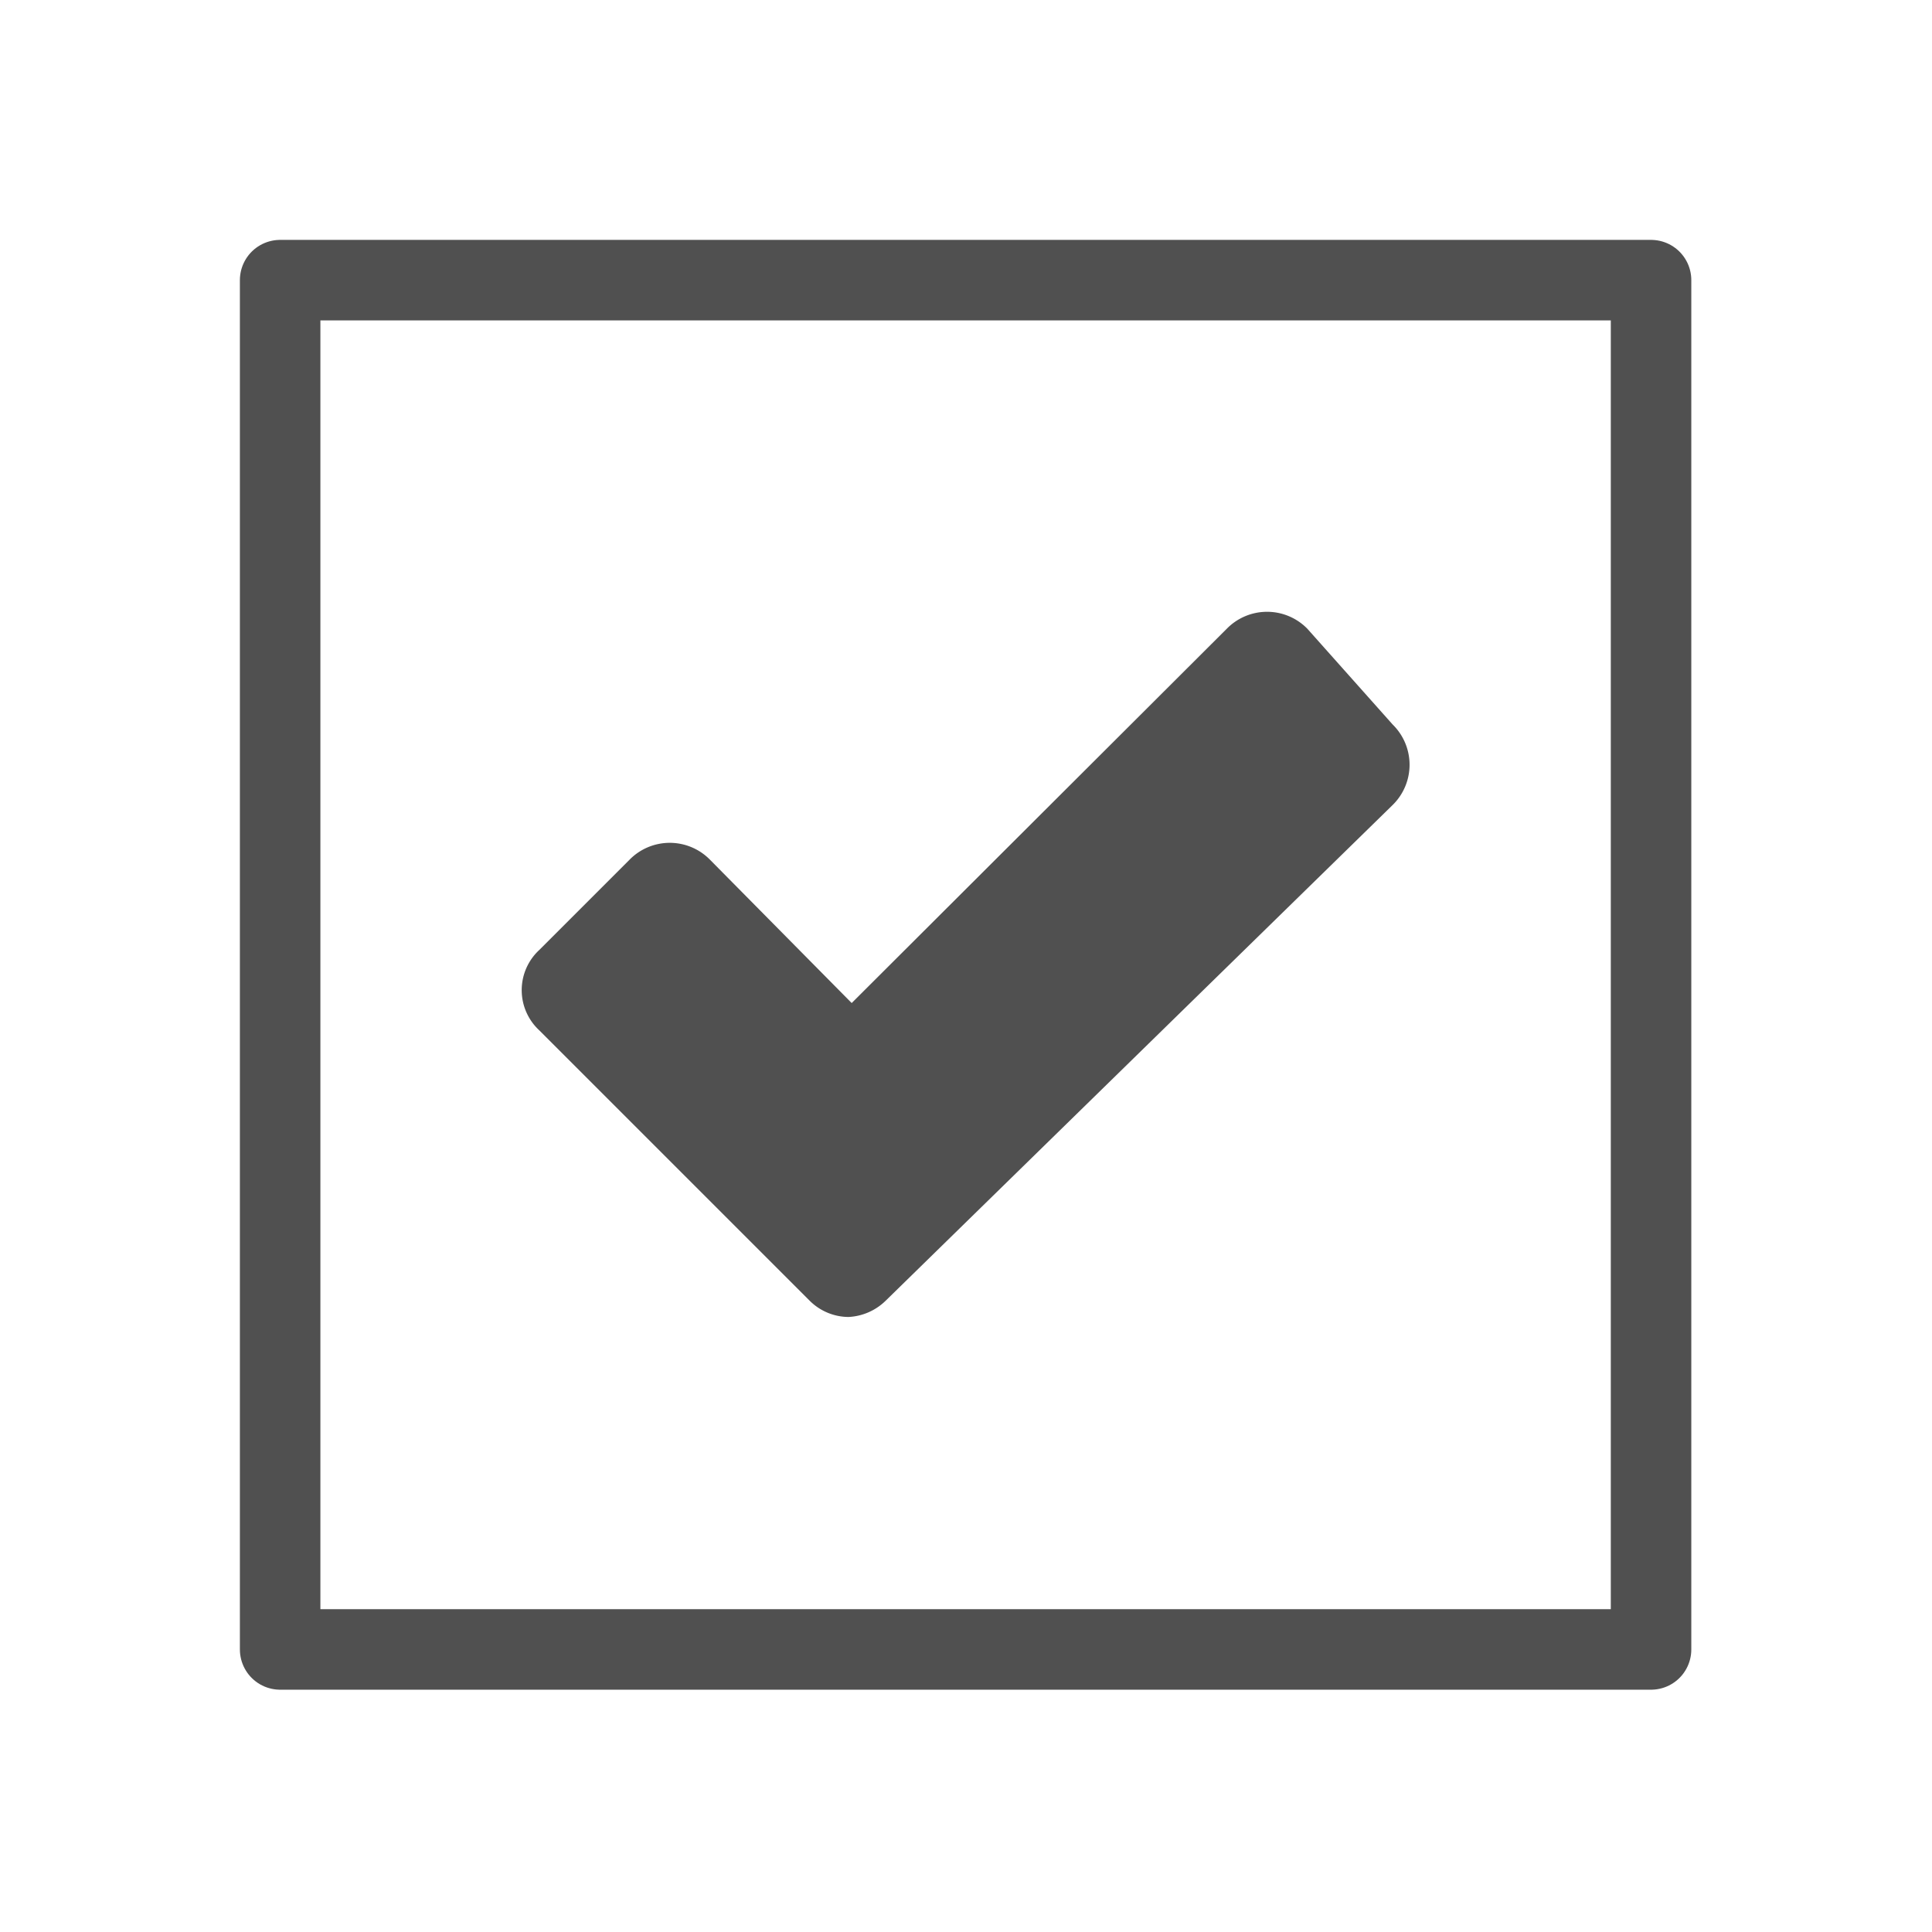
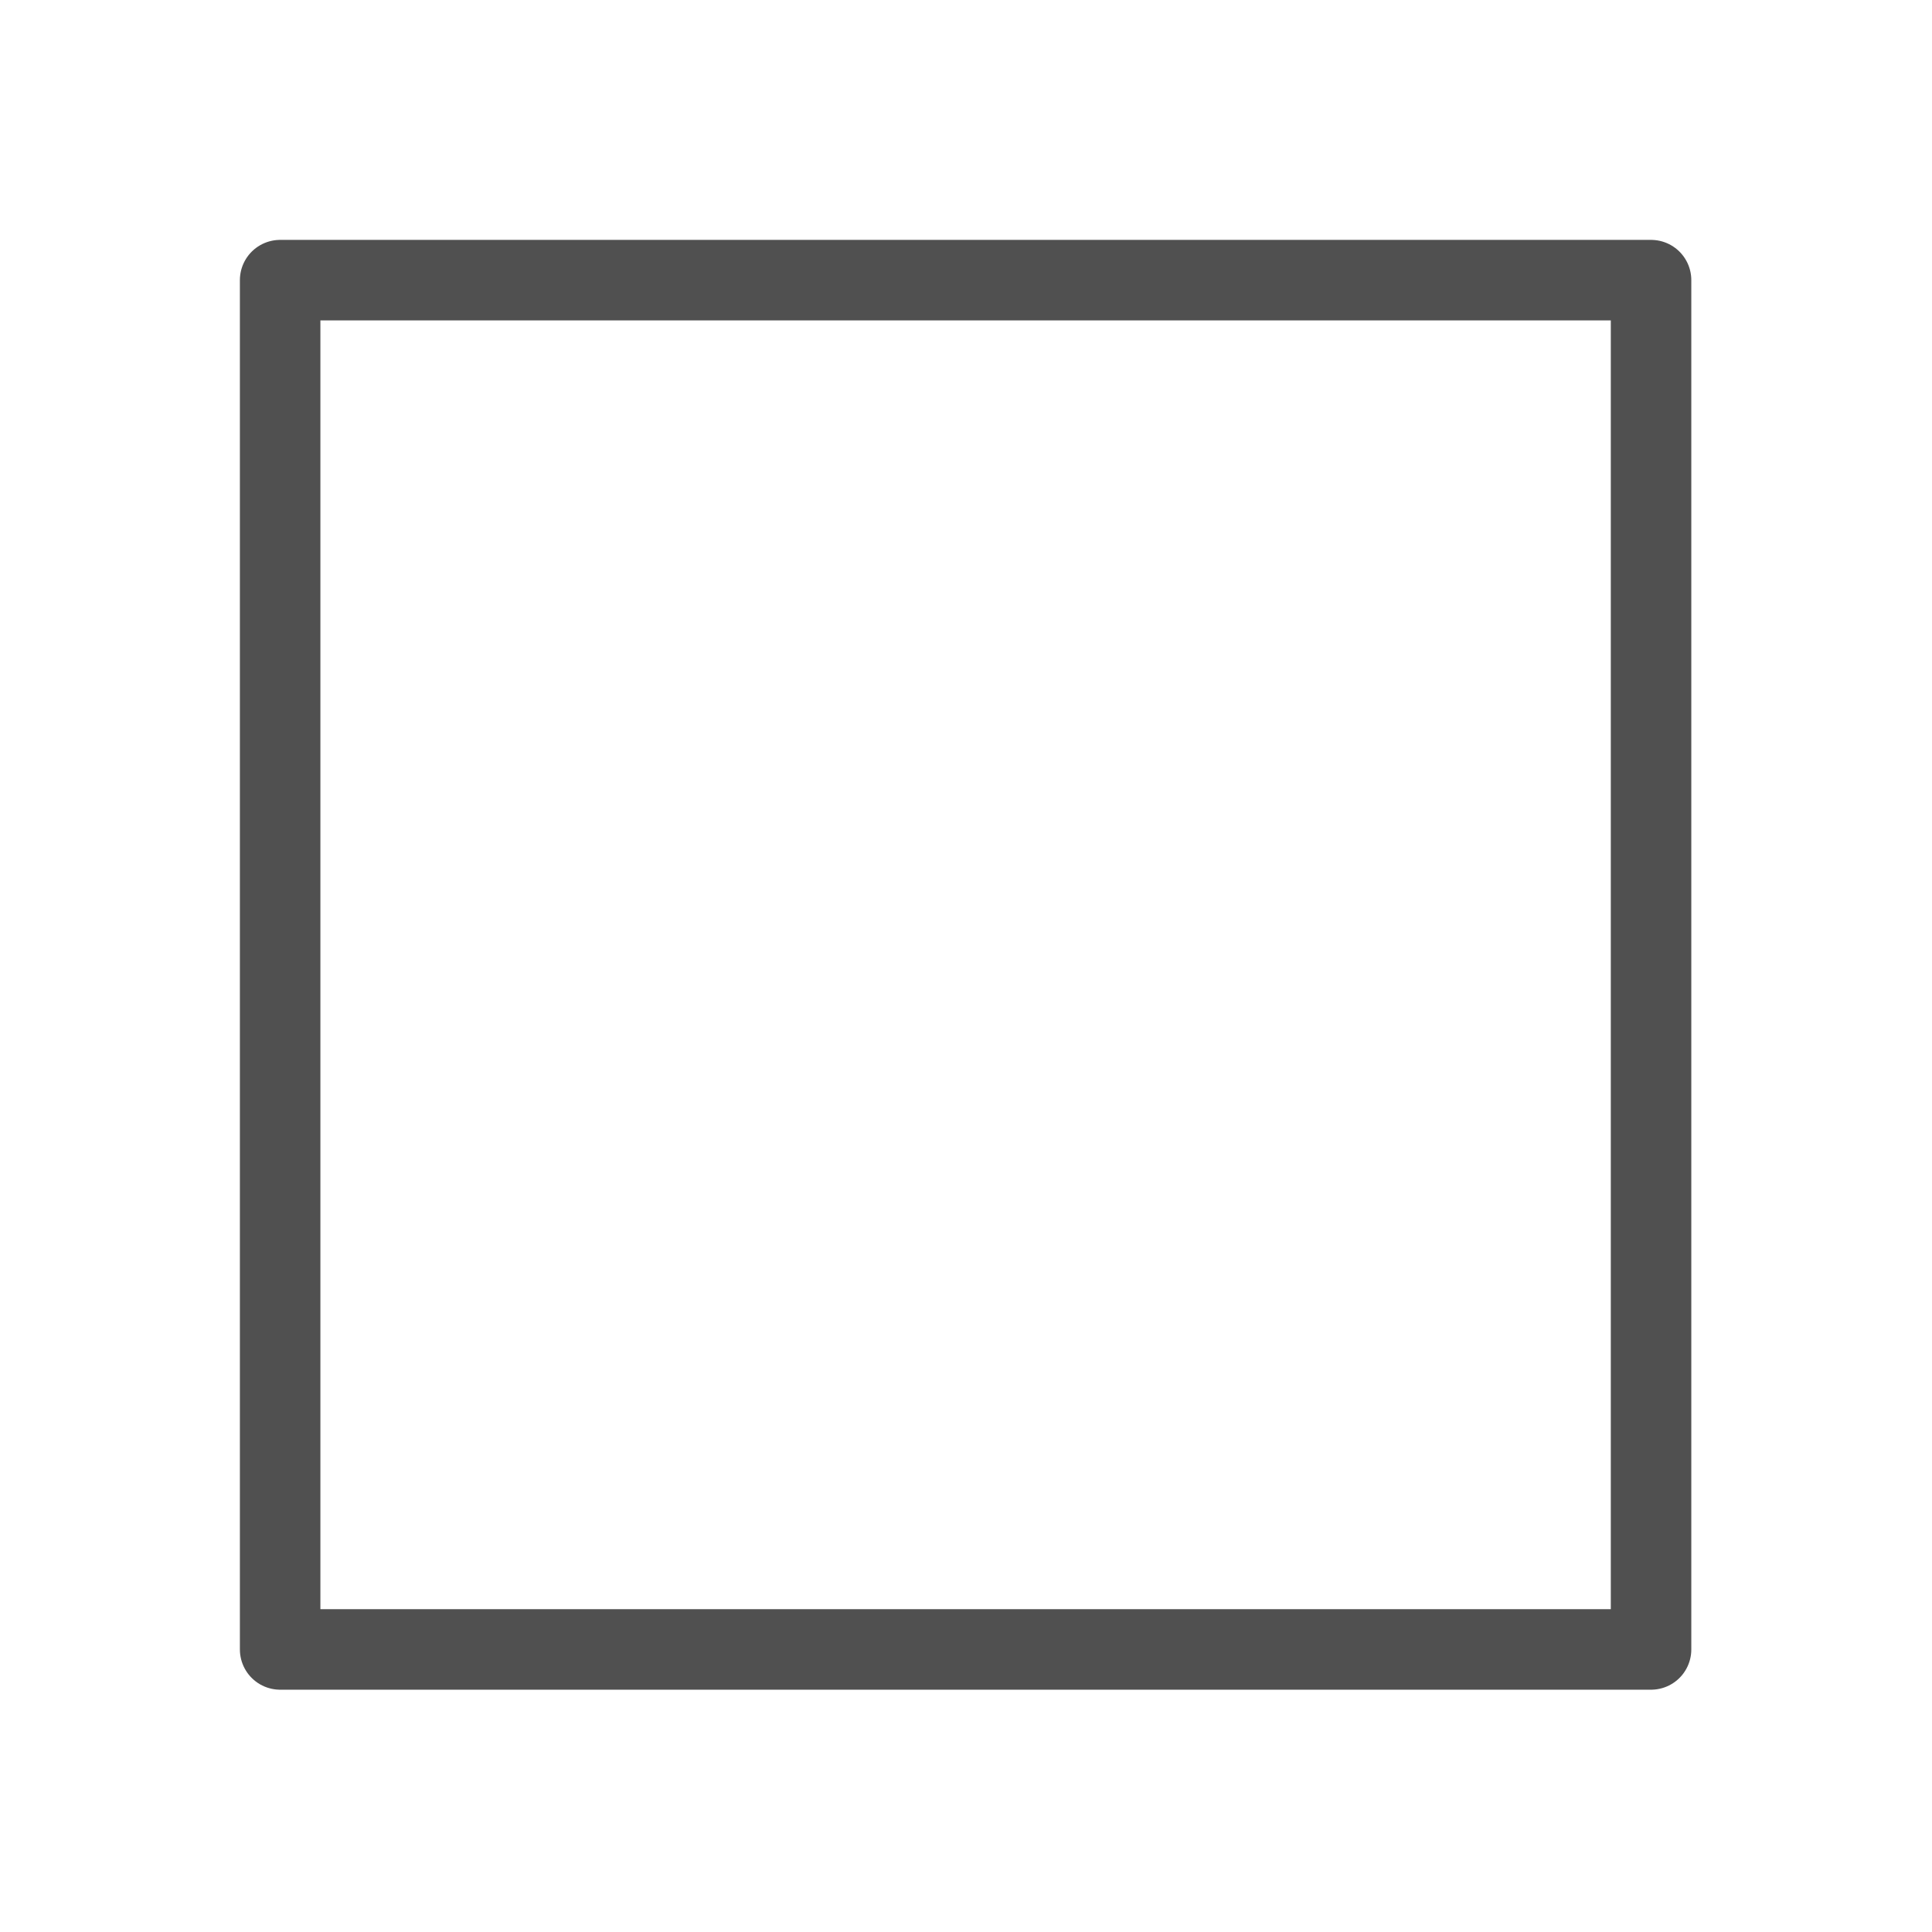
<svg xmlns="http://www.w3.org/2000/svg" id="icon" viewBox="0 0 24 24">
  <defs>
    <style>.cls-1{fill:none;stroke:#505050;stroke-linecap:round;stroke-linejoin:round;}.cls-2{fill:#505050;}</style>
  </defs>
  <rect class="cls-1" x="3.48" y="3.48" width="17.03" height="17.01" />
-   <path class="cls-2" d="M10.54,16.36a.69.69,0,0,1-.48-.2L6.7,12.8a.68.68,0,0,1,0-1l1.12-1.12a.7.7,0,0,1,1,0l1.76,1.78,4.66-4.65a.7.7,0,0,1,1,0L17.3,9a.7.7,0,0,1,0,1L11,16.16A.71.71,0,0,1,10.54,16.36Z" />
</svg>